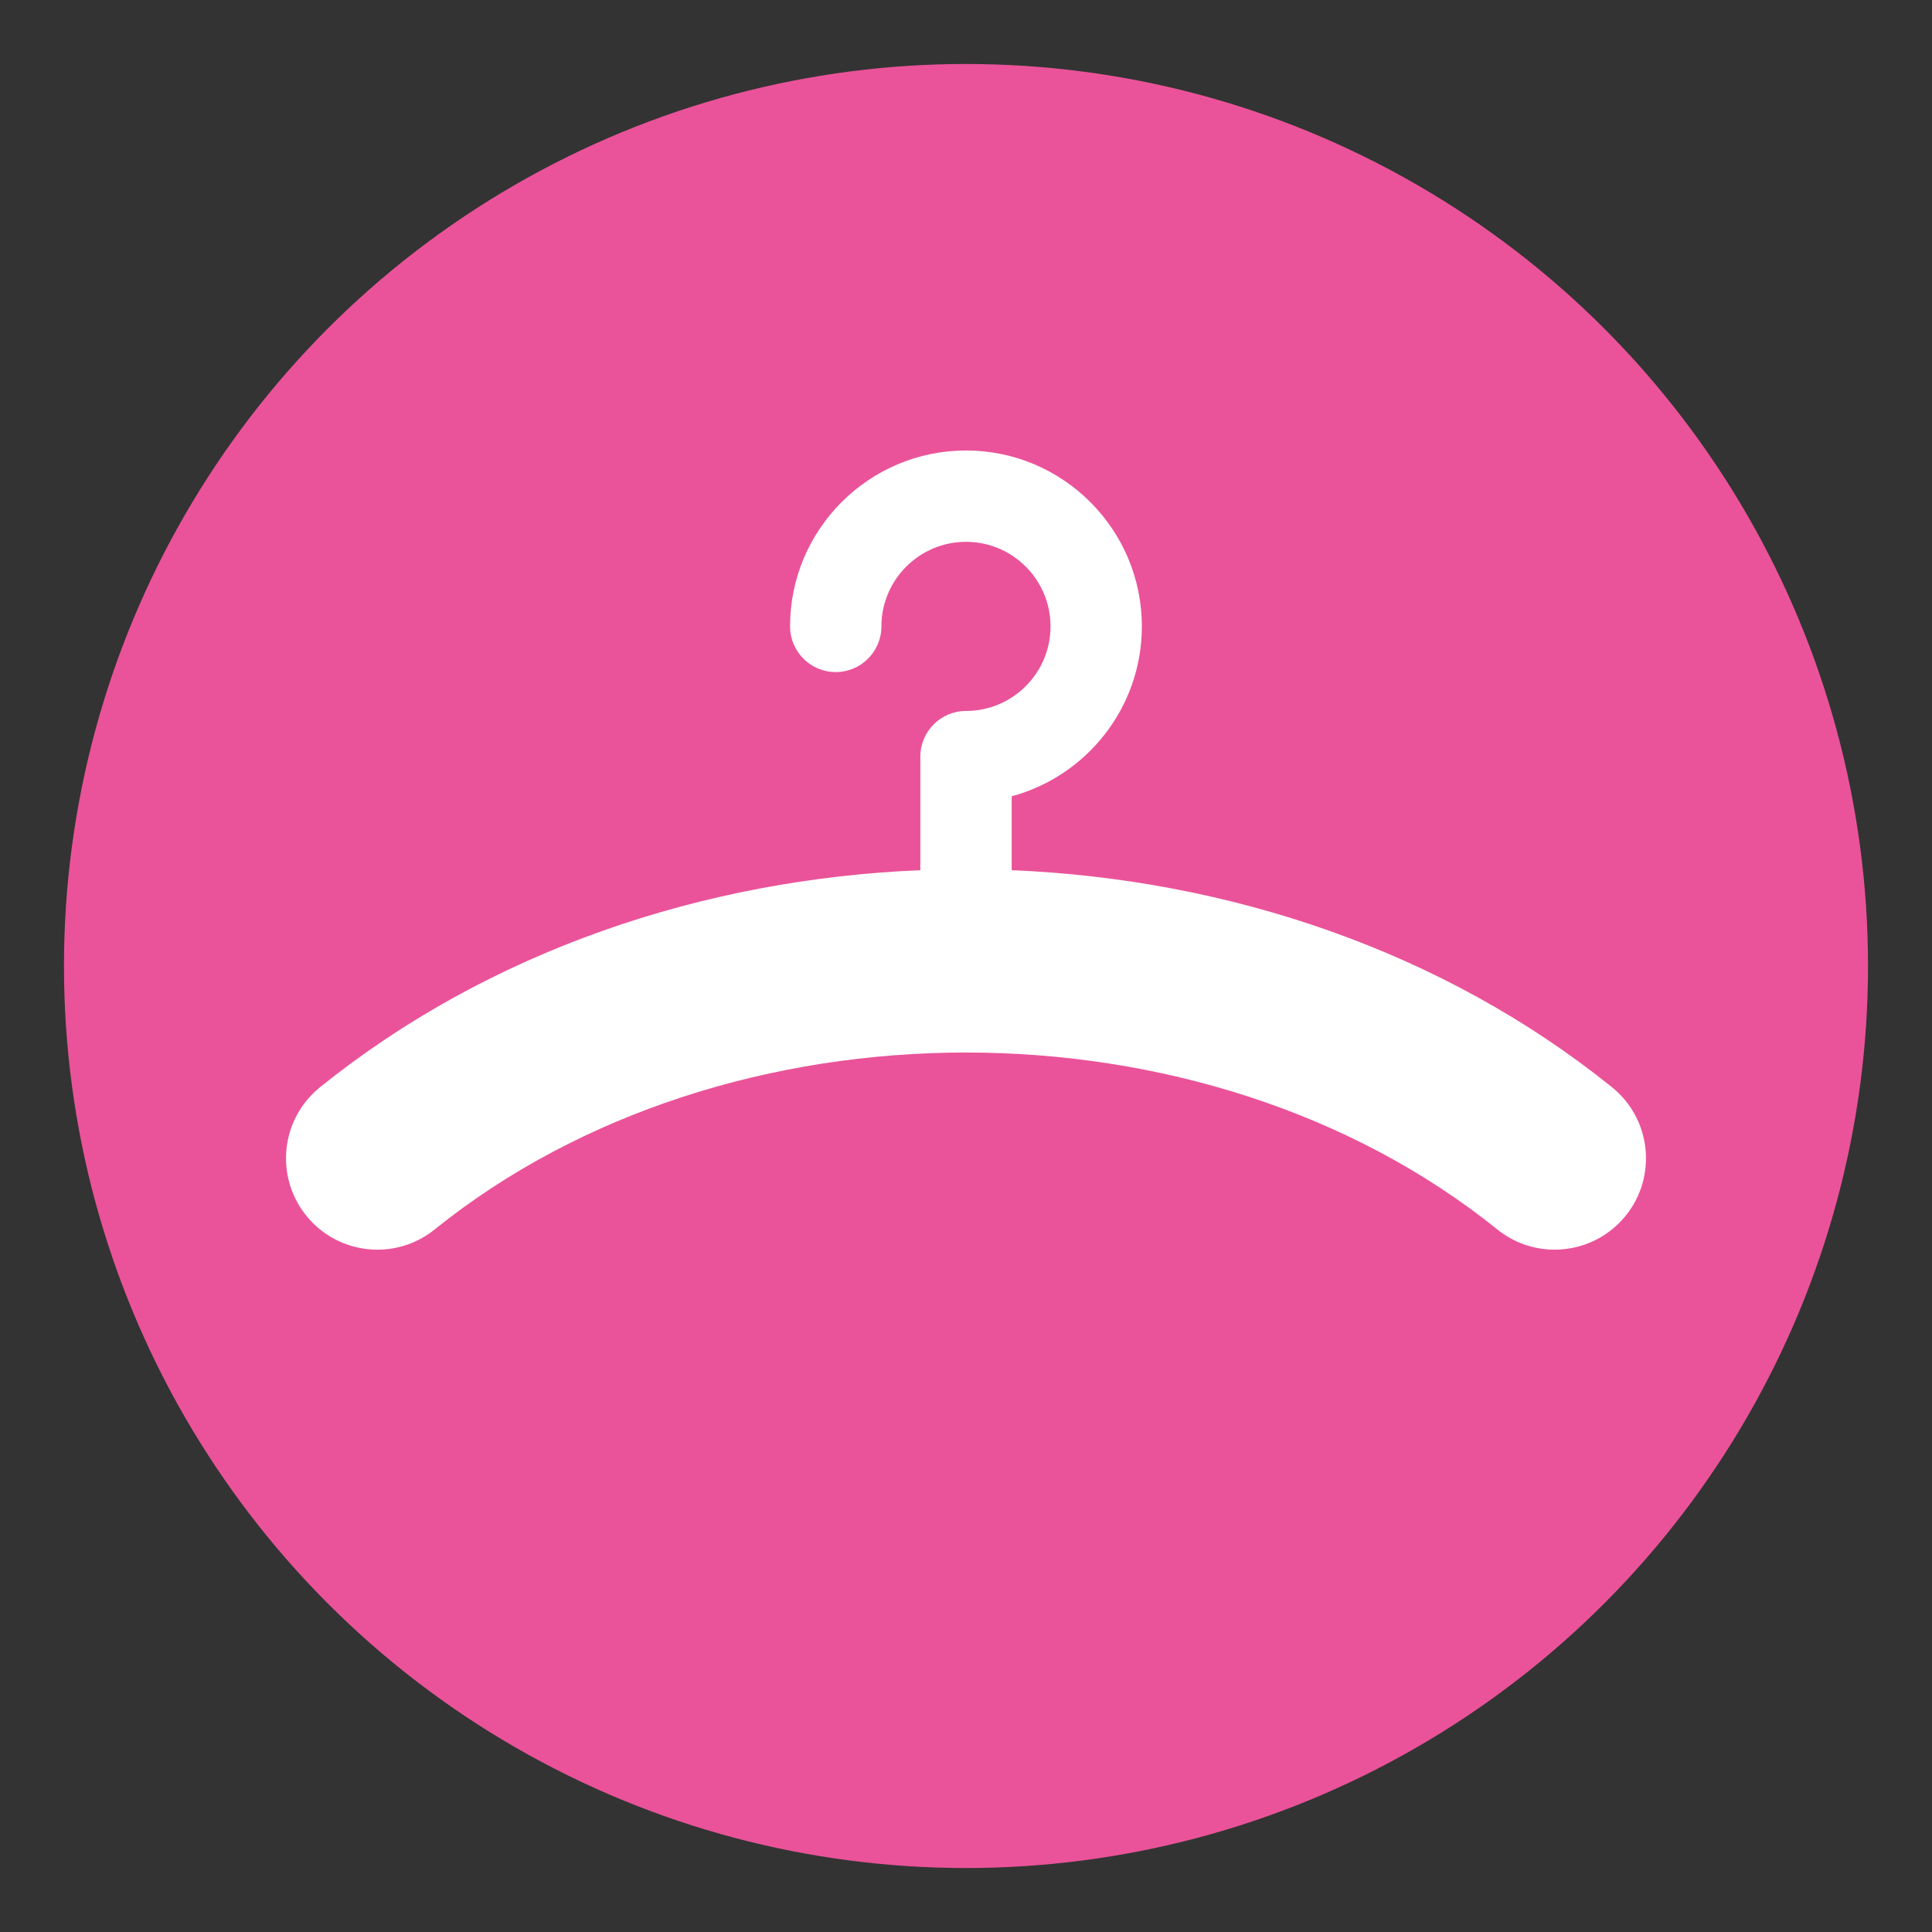
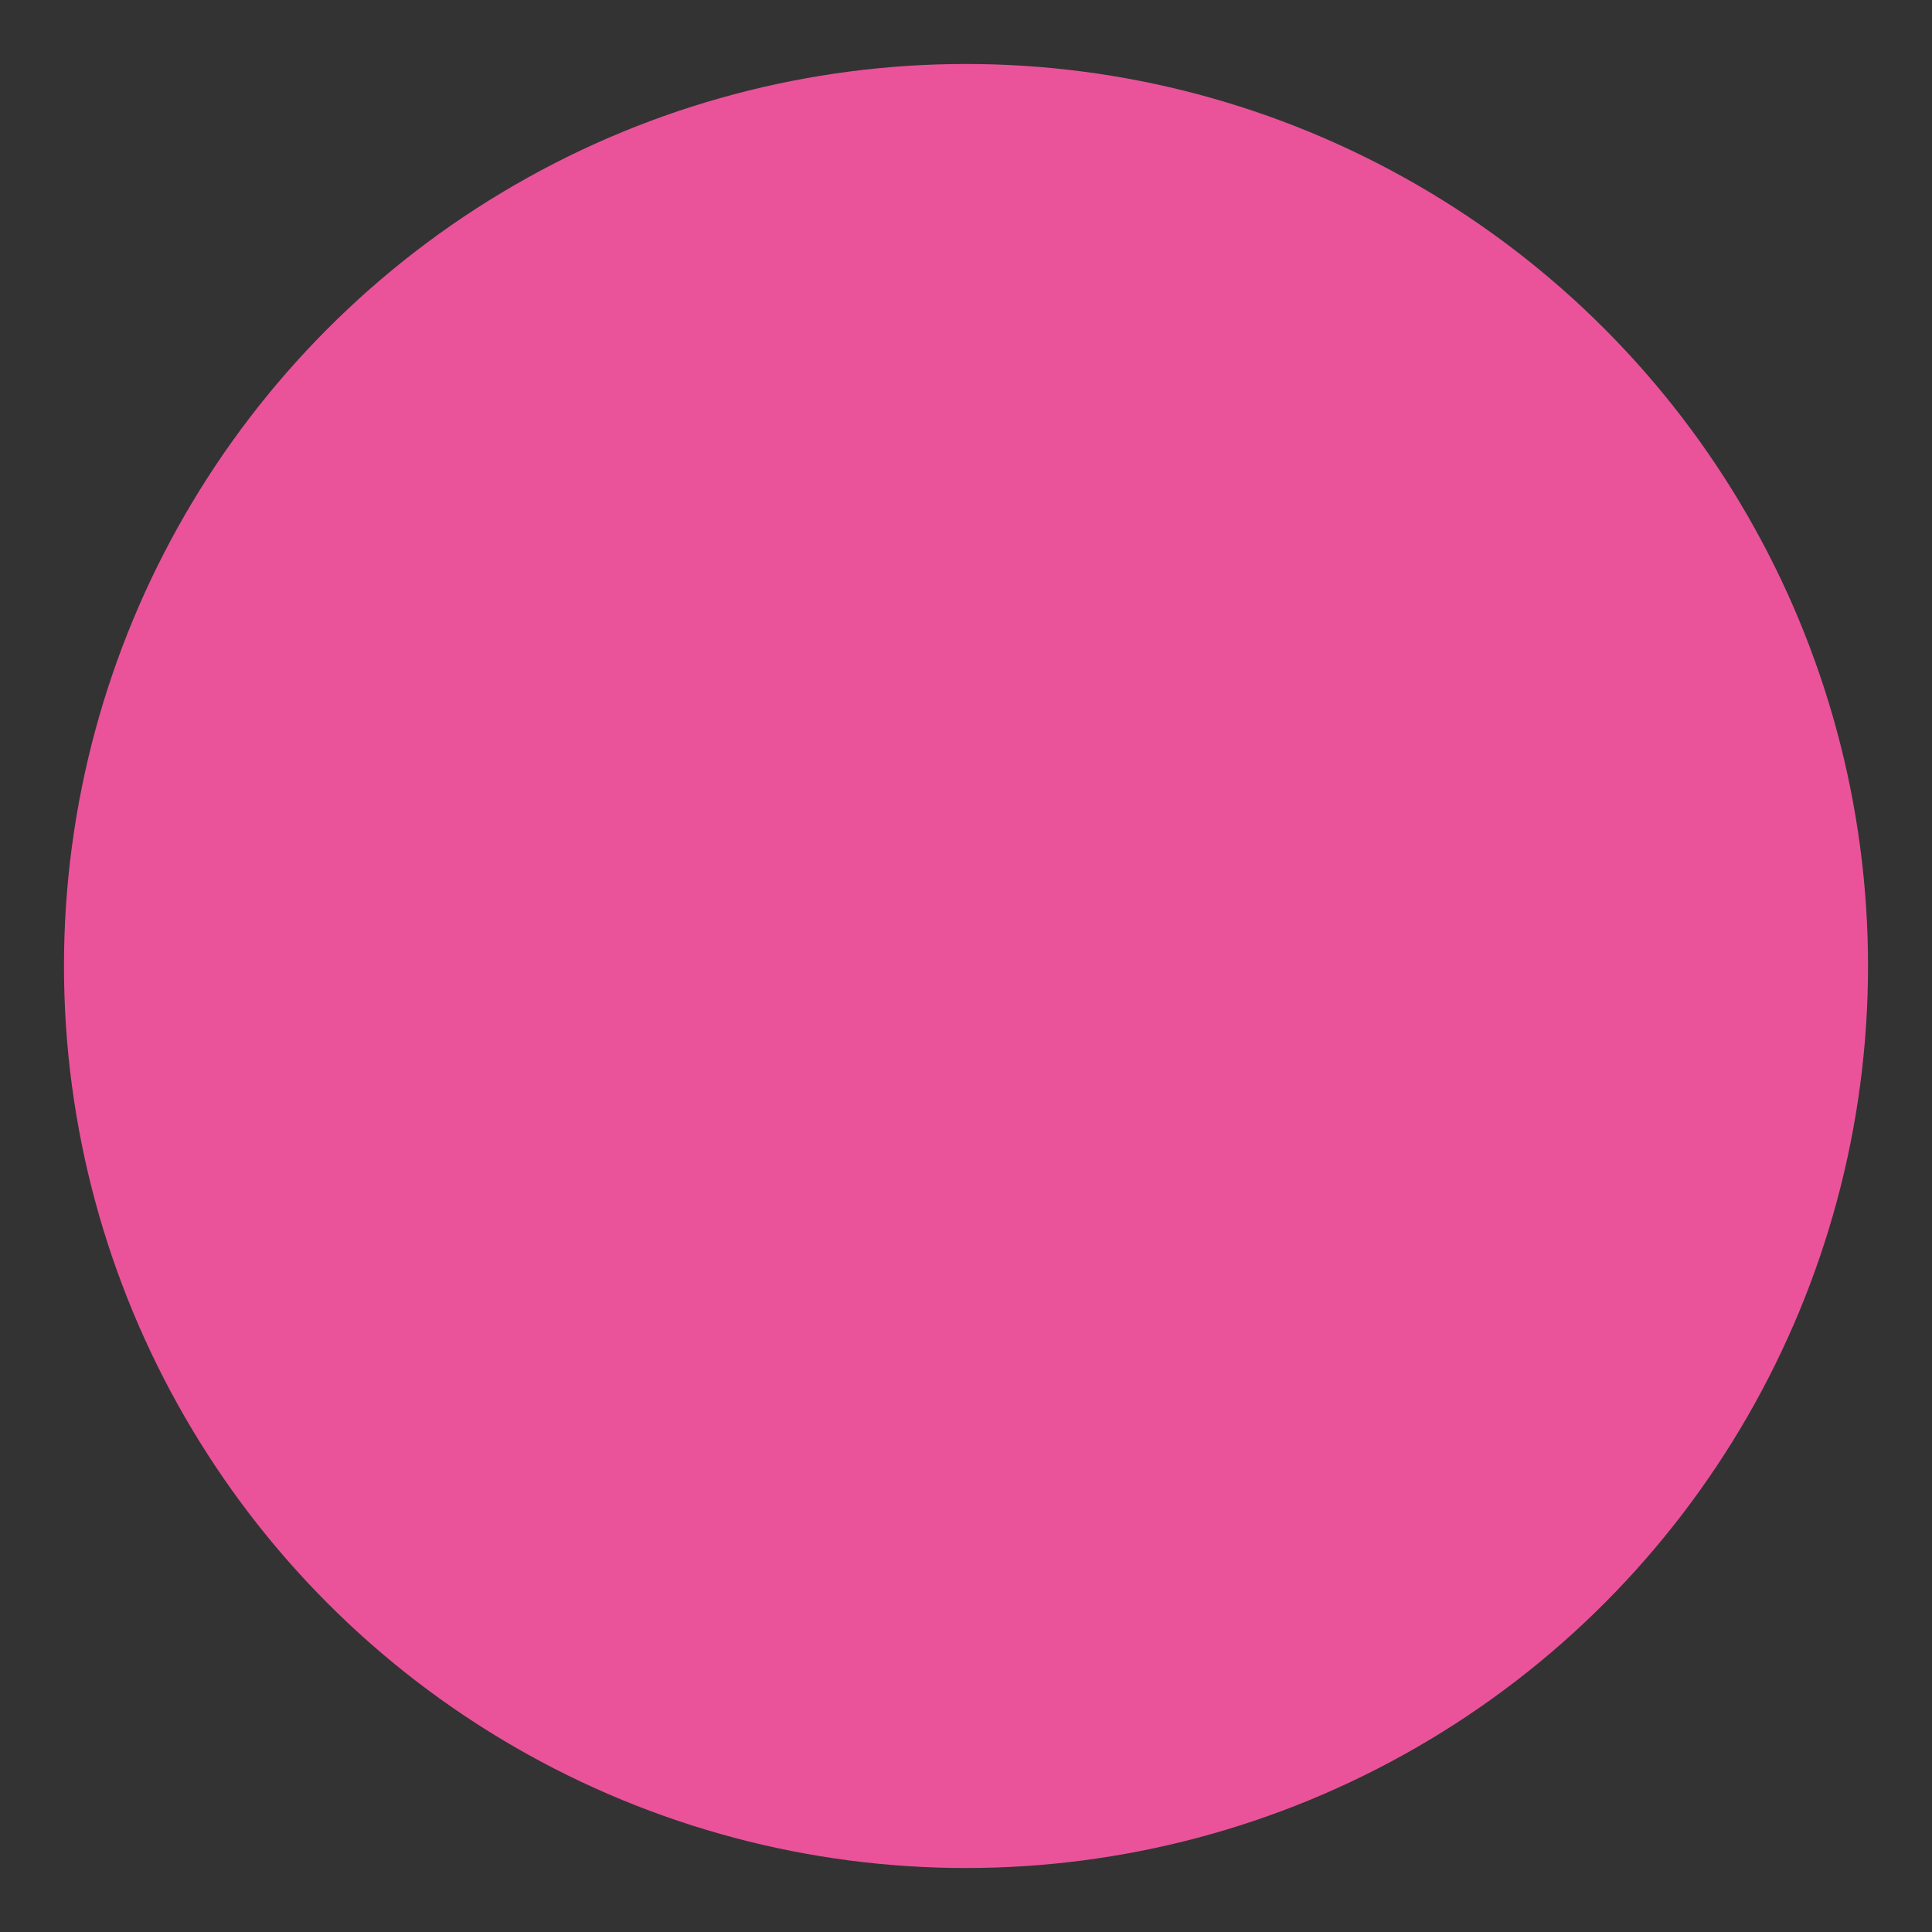
<svg xmlns="http://www.w3.org/2000/svg" version="1.1" id="Layer_1" x="0px" y="0px" width="500px" height="500px" viewBox="0 0 500 500" enable-background="new 0 0 500 500" xml:space="preserve">
  <rect x="0" y="0" width="500" height="500" fill="#333333" stroke="none" />
  <circle fill="#EA5399" cx="250" cy="250" r="233.443" />
  <g>
    <g id="Icons_17_">
-       <path fill="#FFFFFF" d="M417.171,281.361c-43.791-35.269-99.194-53.841-155.348-56.155v-19.13    c19.377-5.219,33.689-22.953,33.689-43.966c0-25.1-20.404-45.524-45.512-45.524c-25.104,0-45.534,20.424-45.534,45.524    c0,6.526,5.299,11.819,11.819,11.819c6.534,0,11.82-5.293,11.82-11.819c0-12.068,9.835-21.886,21.896-21.886    c12.063,0,21.875,9.818,21.875,21.886c0,12.067-9.812,21.885-21.875,21.885c-6.521,0-11.819,5.291-11.819,11.818v29.392    c-56.154,2.309-111.557,20.88-155.351,56.156c-10.169,8.189-11.772,23.066-3.577,33.236c8.173,10.164,23.062,11.789,33.232,3.584    c75.834-61.055,199.21-61.055,275.024,0c4.374,3.52,9.612,5.229,14.819,5.229c6.903,0,13.759-3.014,18.421-8.812    C428.945,304.428,427.329,289.551,417.171,281.361z" />
-     </g>
+       </g>
  </g>
</svg>